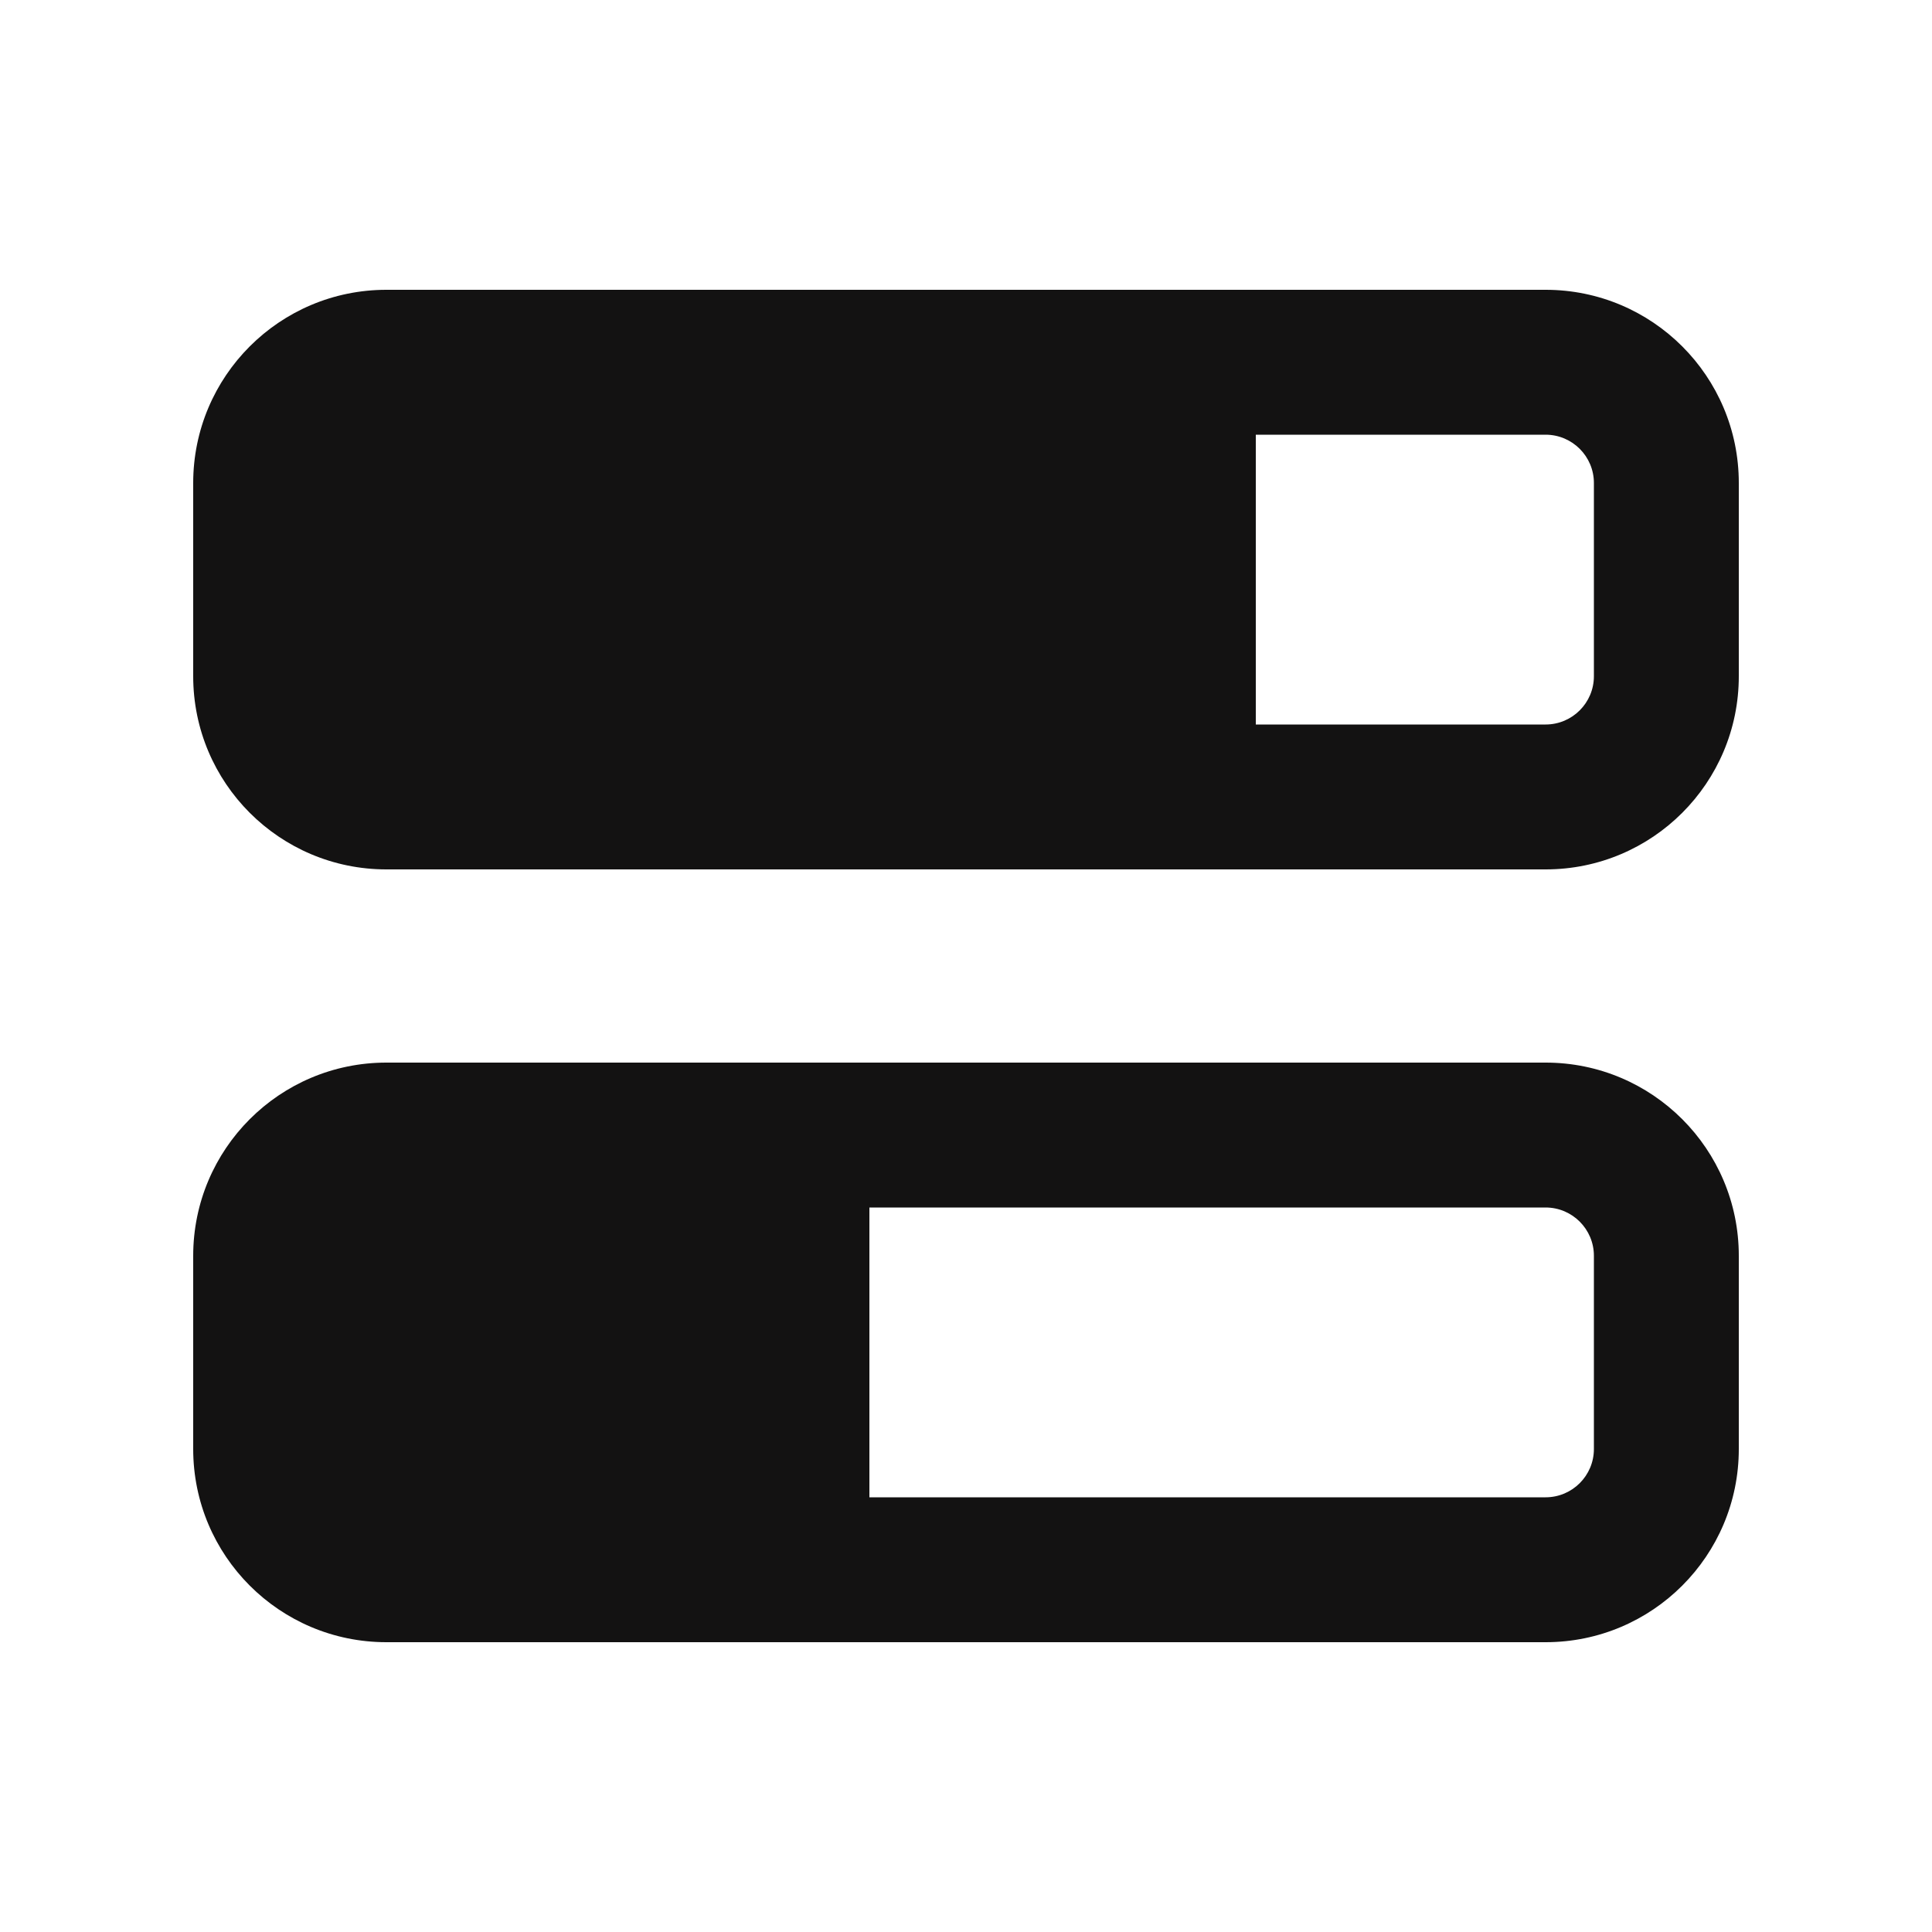
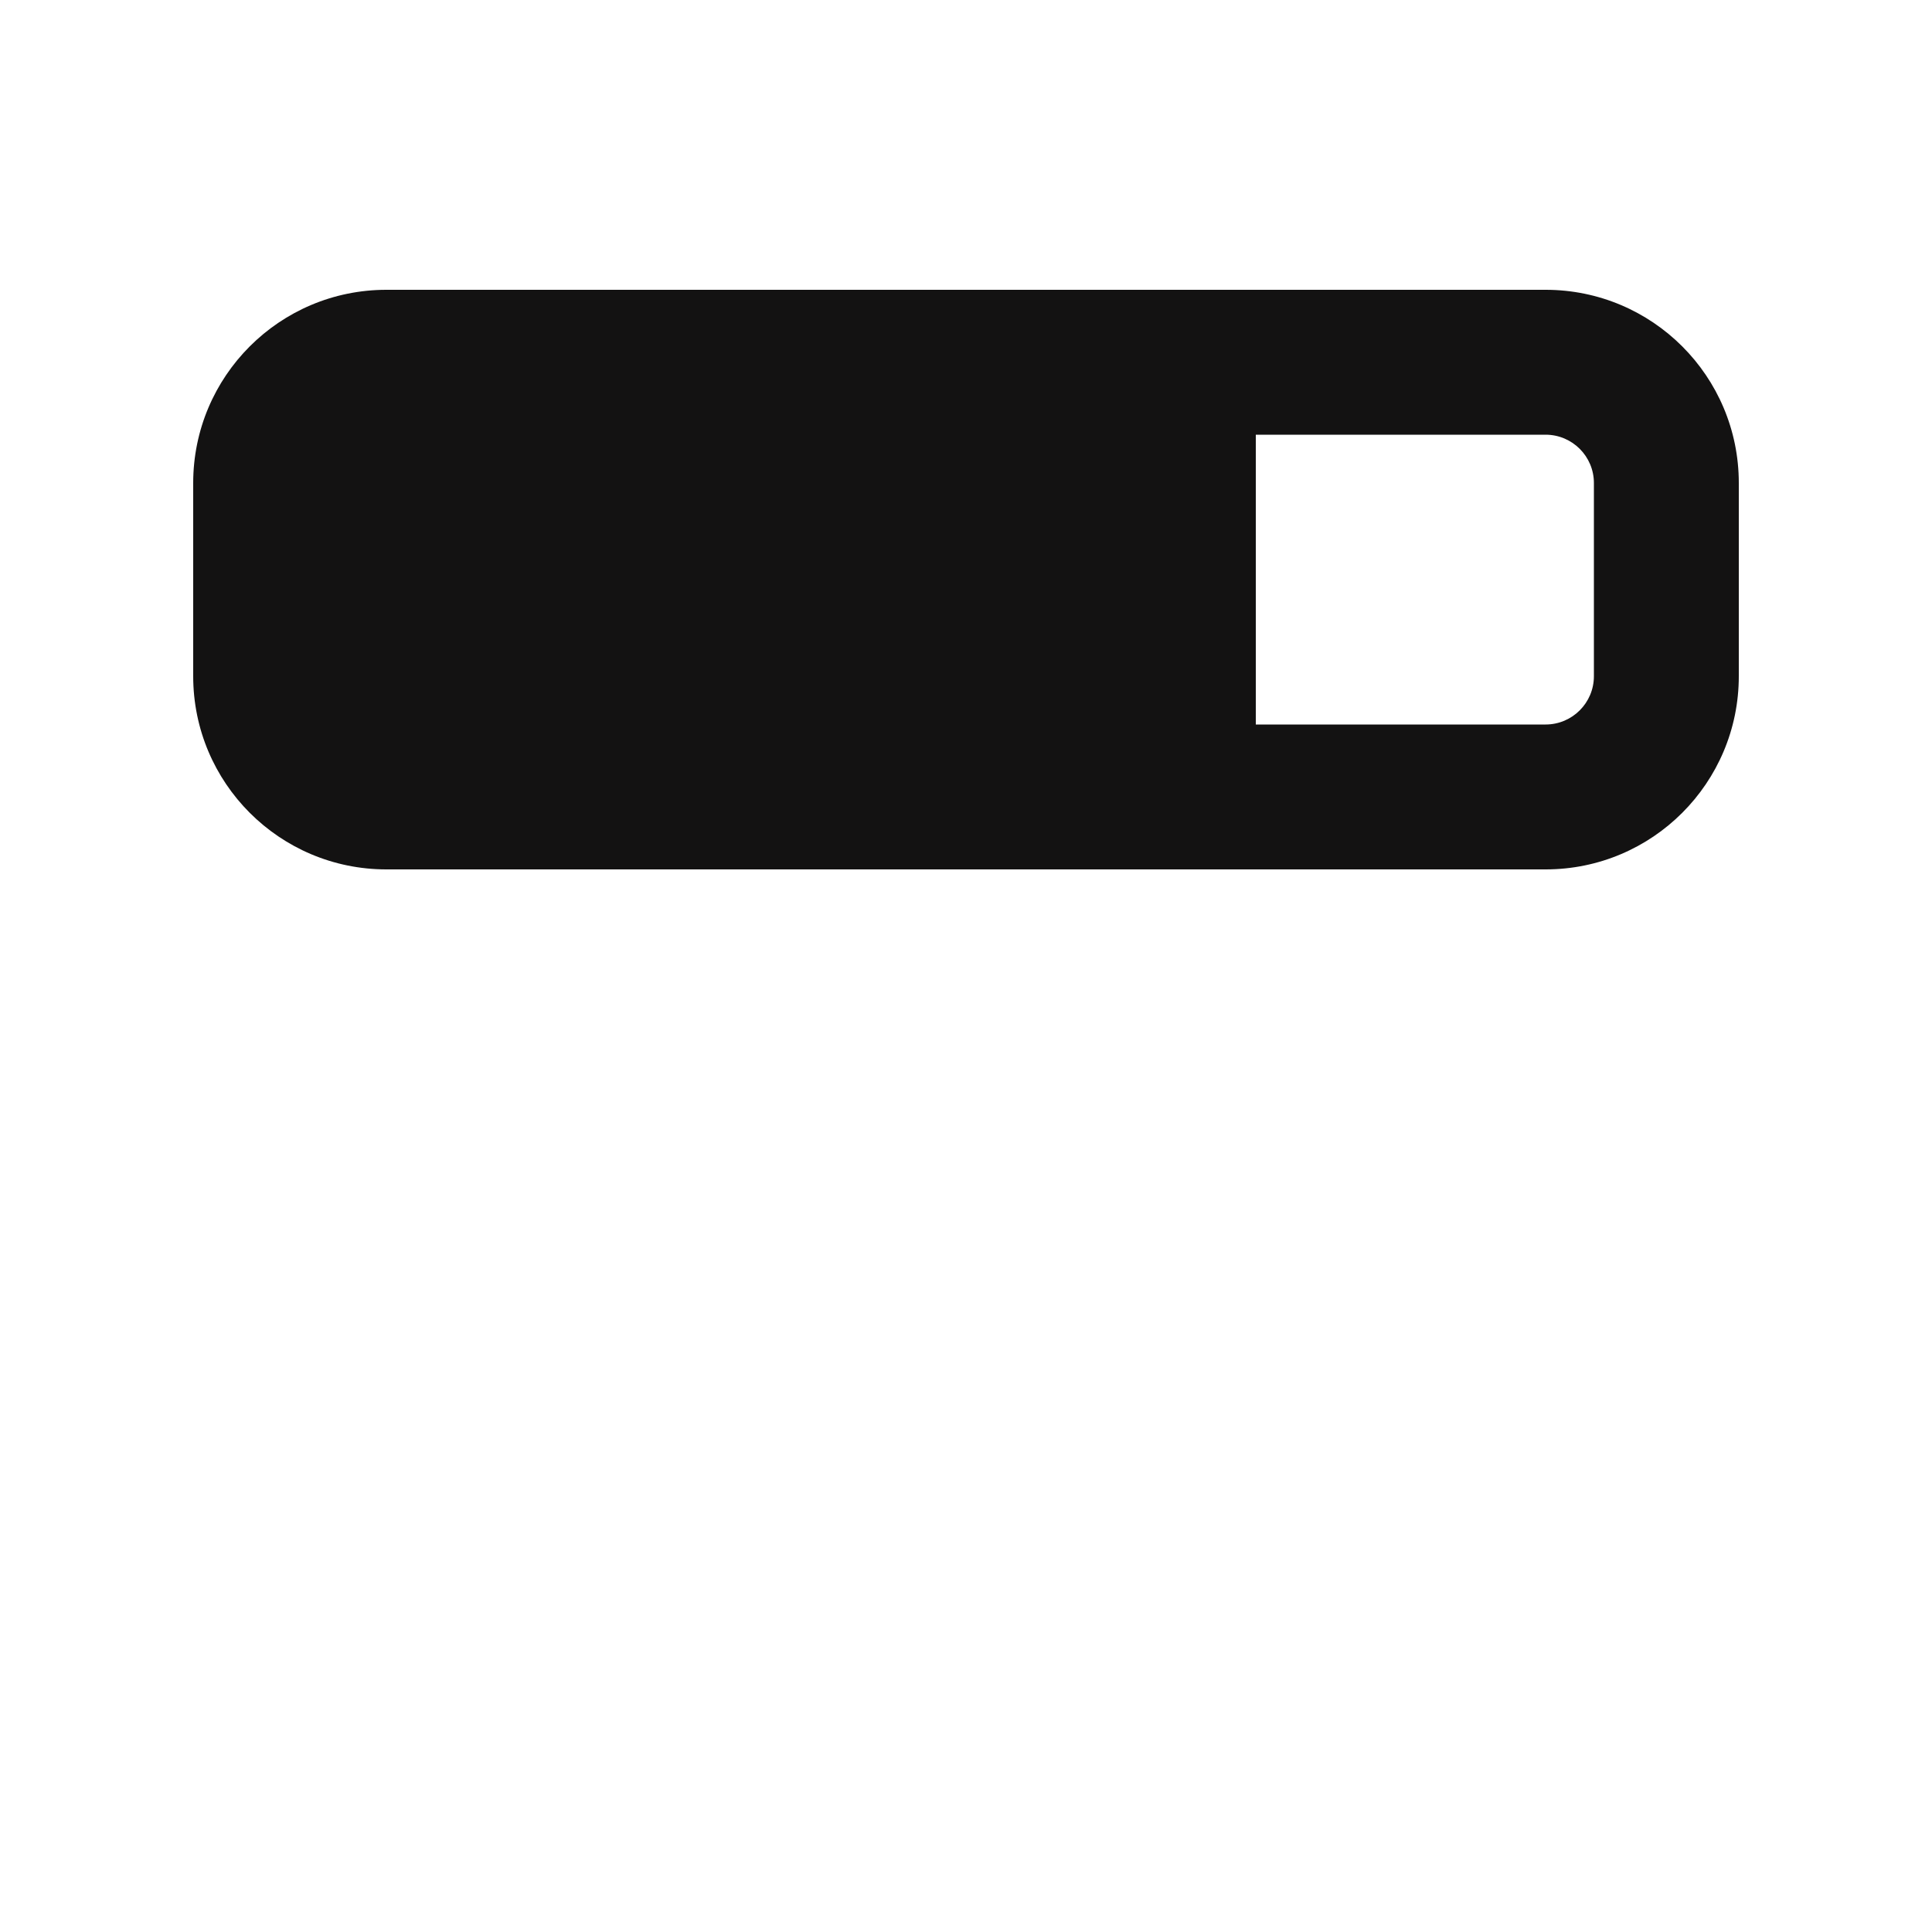
<svg xmlns="http://www.w3.org/2000/svg" width="20" height="20" viewBox="0 0 20 20" fill="none">
  <path fill-rule="evenodd" clip-rule="evenodd" d="M2 5C2 3.895 2.895 3 4 3H16C17.105 3 18 3.895 18 5V7C18 8.105 17.105 9 16 9H4C2.895 9 2 8.105 2 7V5ZM13 4.5H16C16.276 4.5 16.5 4.724 16.5 5V7C16.5 7.276 16.276 7.5 16 7.5H13V4.5Z" fill="#131212" />
-   <path fill-rule="evenodd" clip-rule="evenodd" d="M2 13C2 11.895 2.895 11 4 11H16C17.105 11 18 11.895 18 13V15C18 16.105 17.105 17 16 17H4C2.895 17 2 16.105 2 15V13ZM9 15.5V12.5H16C16.276 12.5 16.5 12.724 16.5 13V15C16.5 15.276 16.276 15.5 16 15.5H9Z" fill="#131212" />
</svg>